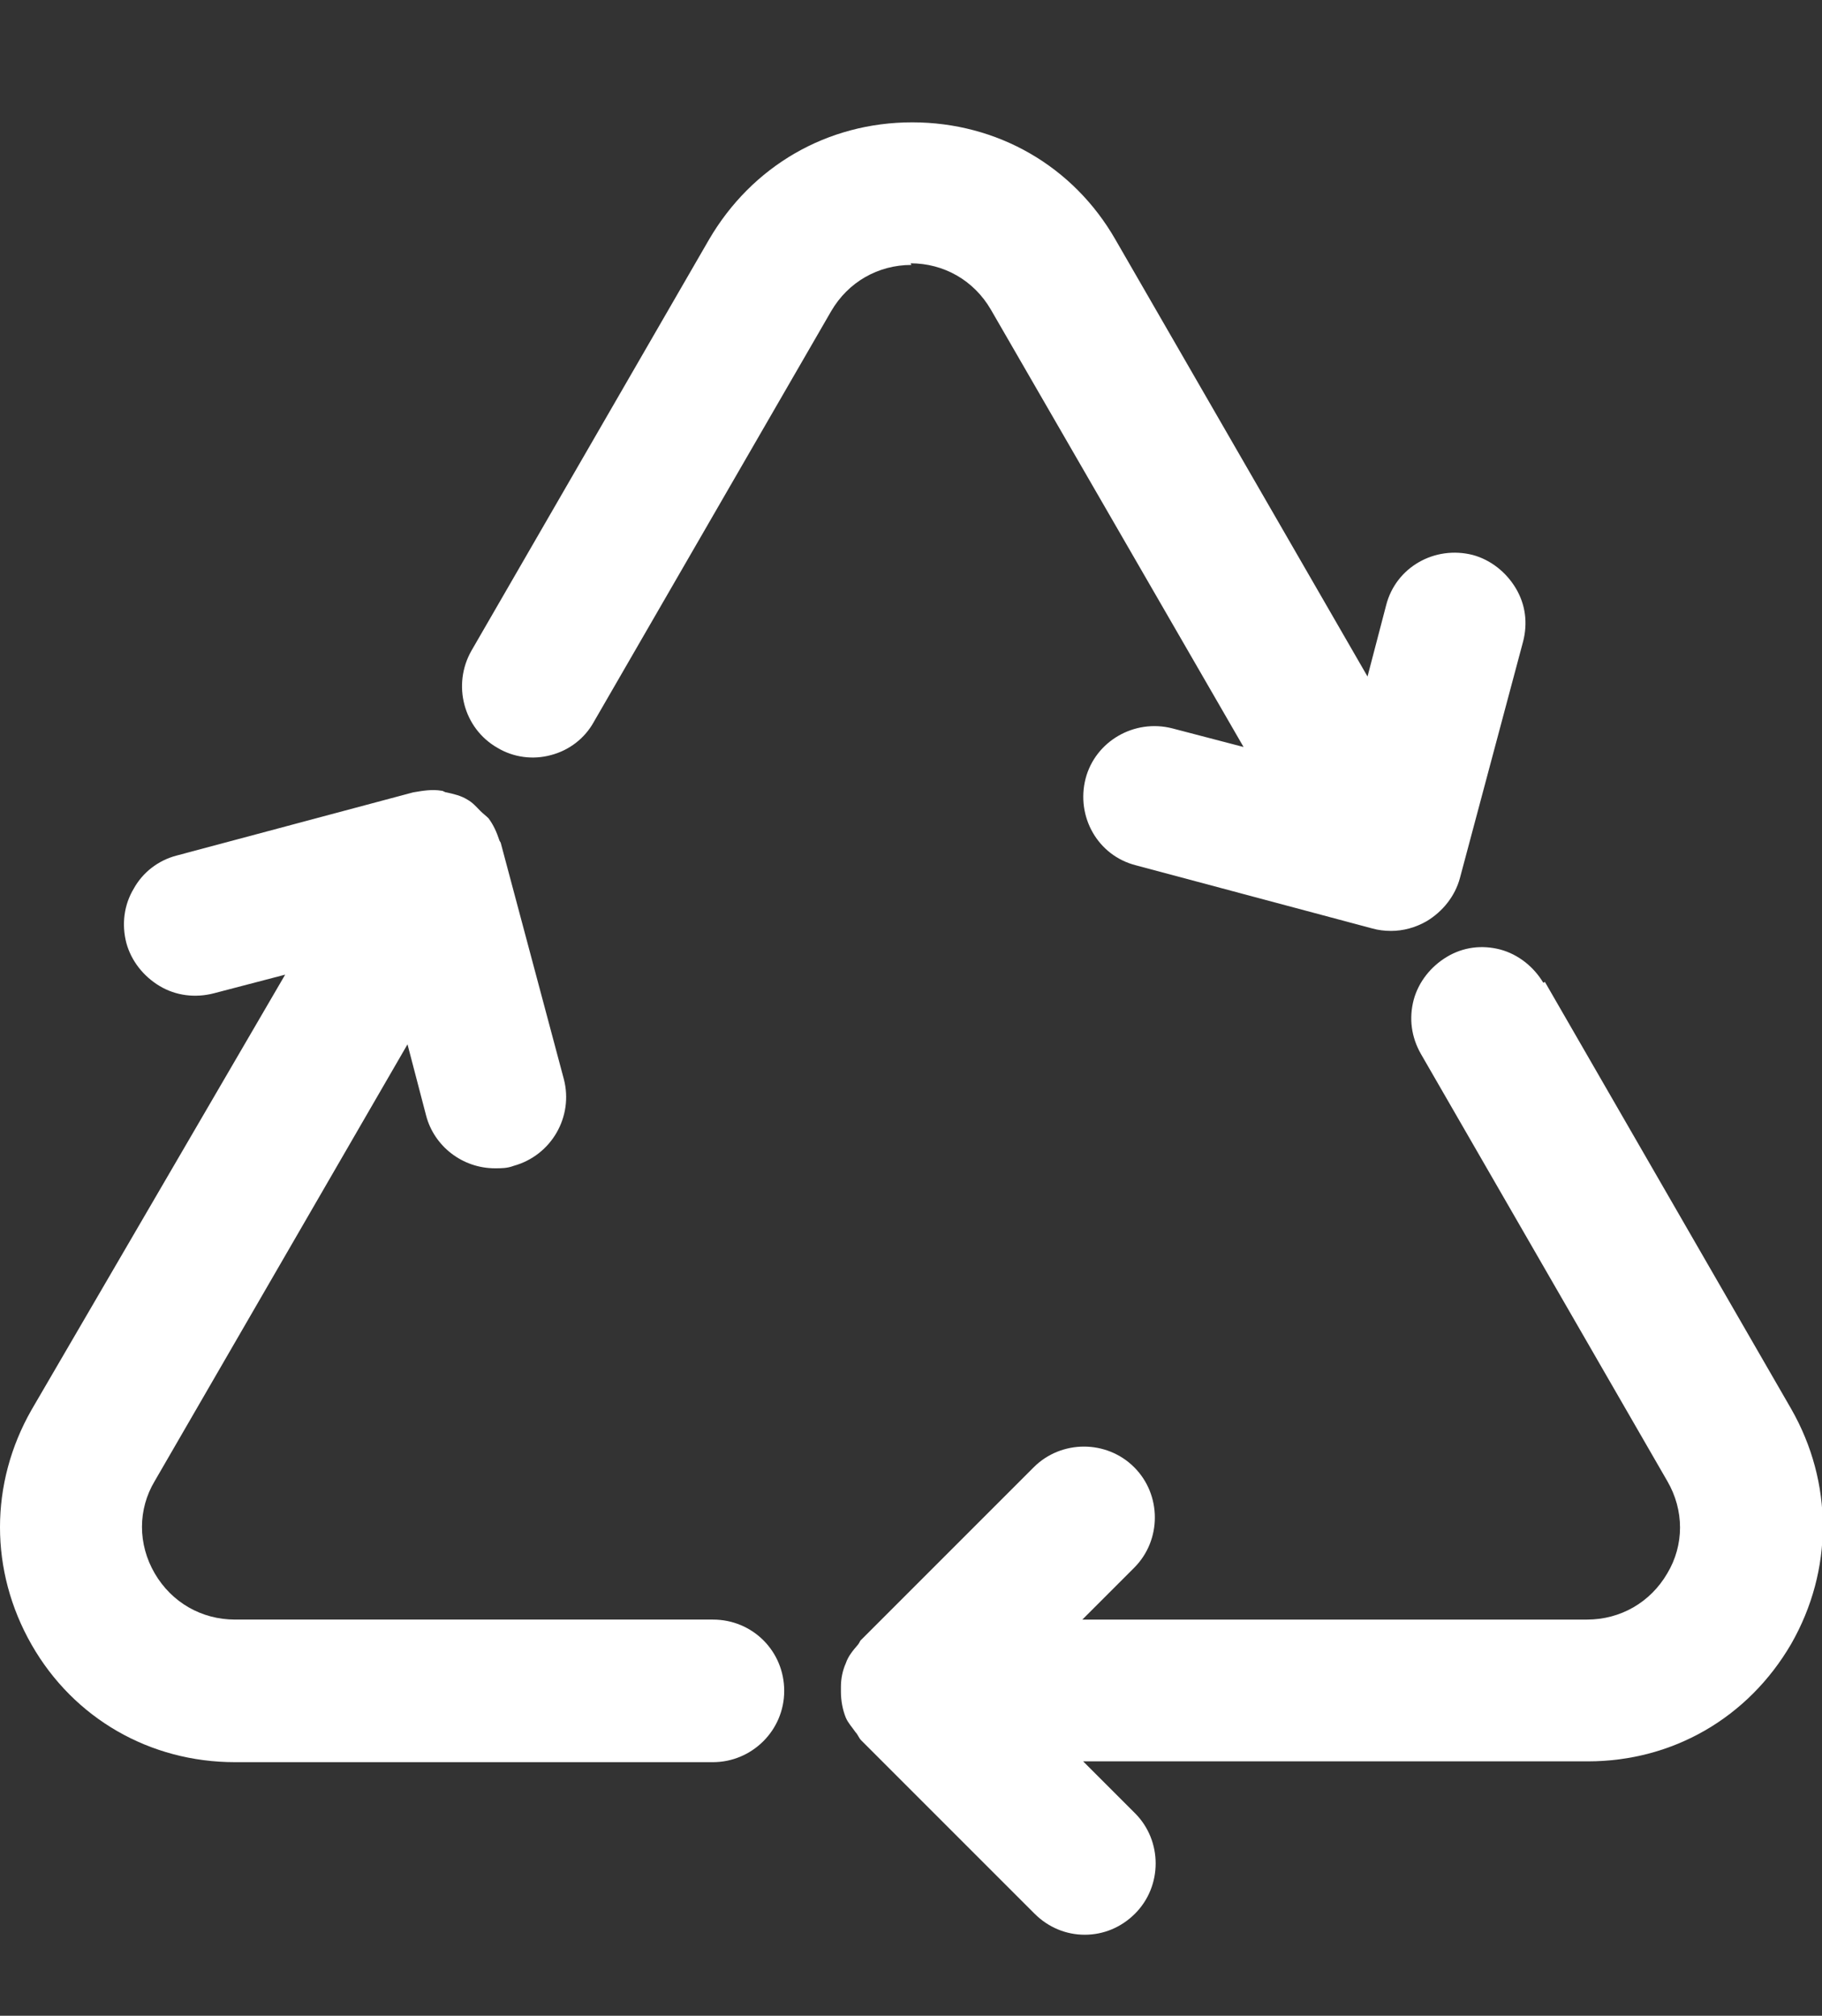
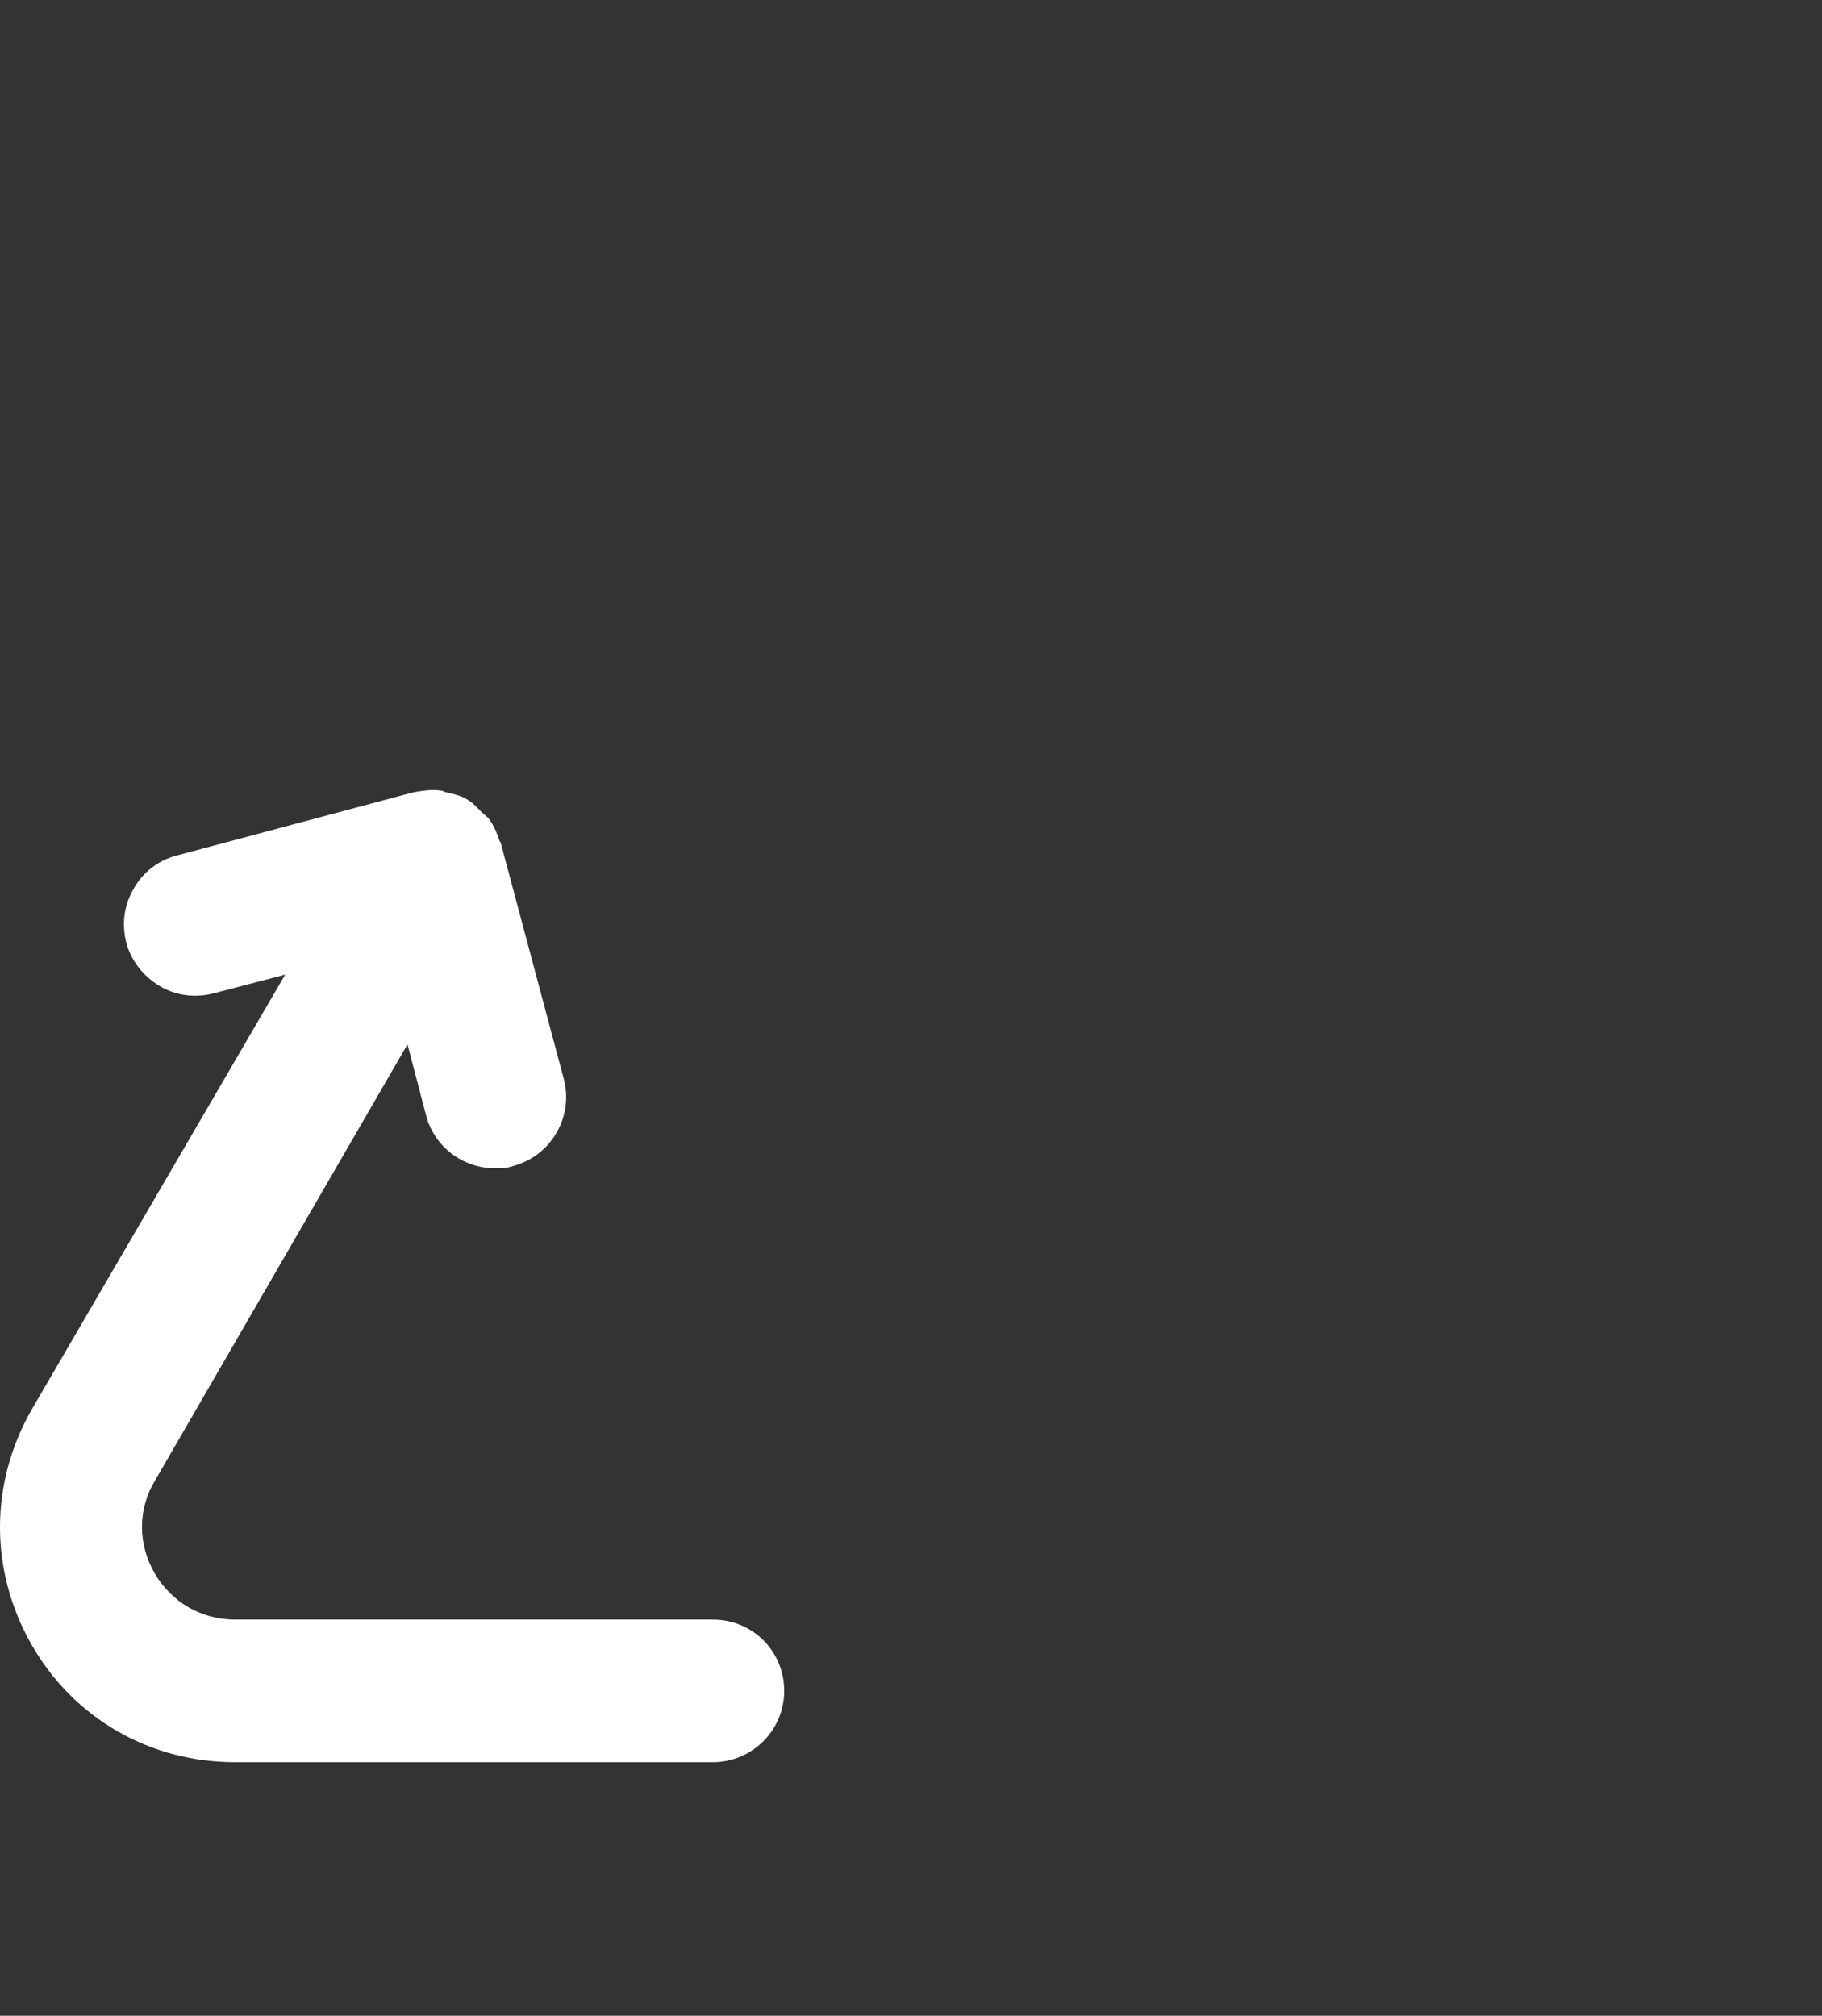
<svg xmlns="http://www.w3.org/2000/svg" id="_03_Tratamento_e_Reciclagem" viewBox="0 0 22.49 24.88">
  <rect x="0" y="0" width="22.49" height="24.88" fill="#333333" stroke="none" />
  <defs>
    <style>.cls-1{fill:#fff;stroke-width:0px;}</style>
  </defs>
-   <path class="cls-1" d="M19.05,12.13c-.12-.2-.31-.35-.53-.41-.23-.06-.46-.03-.66.09-.2.12-.35.31-.41.53-.06.23-.03.46.09.67l3.04,5.27c.21.36.21.79,0,1.14-.21.36-.58.57-.99.57h-6.23l.64-.64c.34-.34.34-.9,0-1.24-.34-.34-.9-.34-1.24,0l-2.14,2.14s-.02.04-.03.05c-.06.07-.12.14-.15.23-.04.09-.06.19-.06.29,0,.01,0,.03,0,.04,0,0,0,.01,0,.02,0,.11.02.22.06.32.03.07.08.12.12.18.03.03.04.07.07.1l2.14,2.14c.17.17.39.26.62.26s.45-.09.62-.26c.34-.34.34-.9,0-1.24l-.64-.64h6.23c1.05,0,1.98-.54,2.51-1.45.52-.91.52-1.99,0-2.9l-3.04-5.27Z" />
  <path class="cls-1" d="M8.8,19.99H2.9c-.41,0-.78-.21-.99-.57-.21-.36-.21-.79,0-1.14l3.12-5.39.23.88c.1.38.45.65.85.65.08,0,.15,0,.23-.03.47-.13.74-.61.62-1.07l-.78-2.92s-.02-.03-.02-.04c-.03-.09-.07-.18-.13-.26-.03-.03-.07-.06-.1-.09-.05-.05-.09-.1-.16-.14-.08-.05-.17-.07-.26-.09-.02,0-.04-.02-.06-.02-.12-.02-.23,0-.35.02l-2.92.78c-.23.06-.42.21-.53.41-.12.2-.15.44-.09.67.06.22.21.41.41.53.2.12.44.15.67.09l.88-.23L.39,17.4c-.52.91-.52,1.99,0,2.9.52.91,1.46,1.45,2.51,1.45h5.9c.48,0,.88-.39.88-.88s-.39-.88-.88-.88Z" />
-   <path class="cls-1" d="M11.24,3.25c.41,0,.78.21.99.57l3.12,5.4-.88-.23c-.47-.12-.95.16-1.07.62-.12.47.15.95.62,1.07l2.92.78c.07.02.15.03.23.03.15,0,.3-.04.44-.12.2-.12.35-.31.41-.53l.78-2.92c.06-.23.03-.46-.09-.66-.12-.2-.31-.35-.53-.41-.47-.12-.95.15-1.07.62l-.23.88-3.11-5.39c-.52-.91-1.46-1.45-2.51-1.45s-1.98.54-2.51,1.45l-2.93,5.07c-.24.42-.1.96.32,1.2.2.12.44.15.66.09.23-.06.42-.21.53-.41l2.93-5.07c.21-.36.58-.57.99-.57Z" />
</svg>